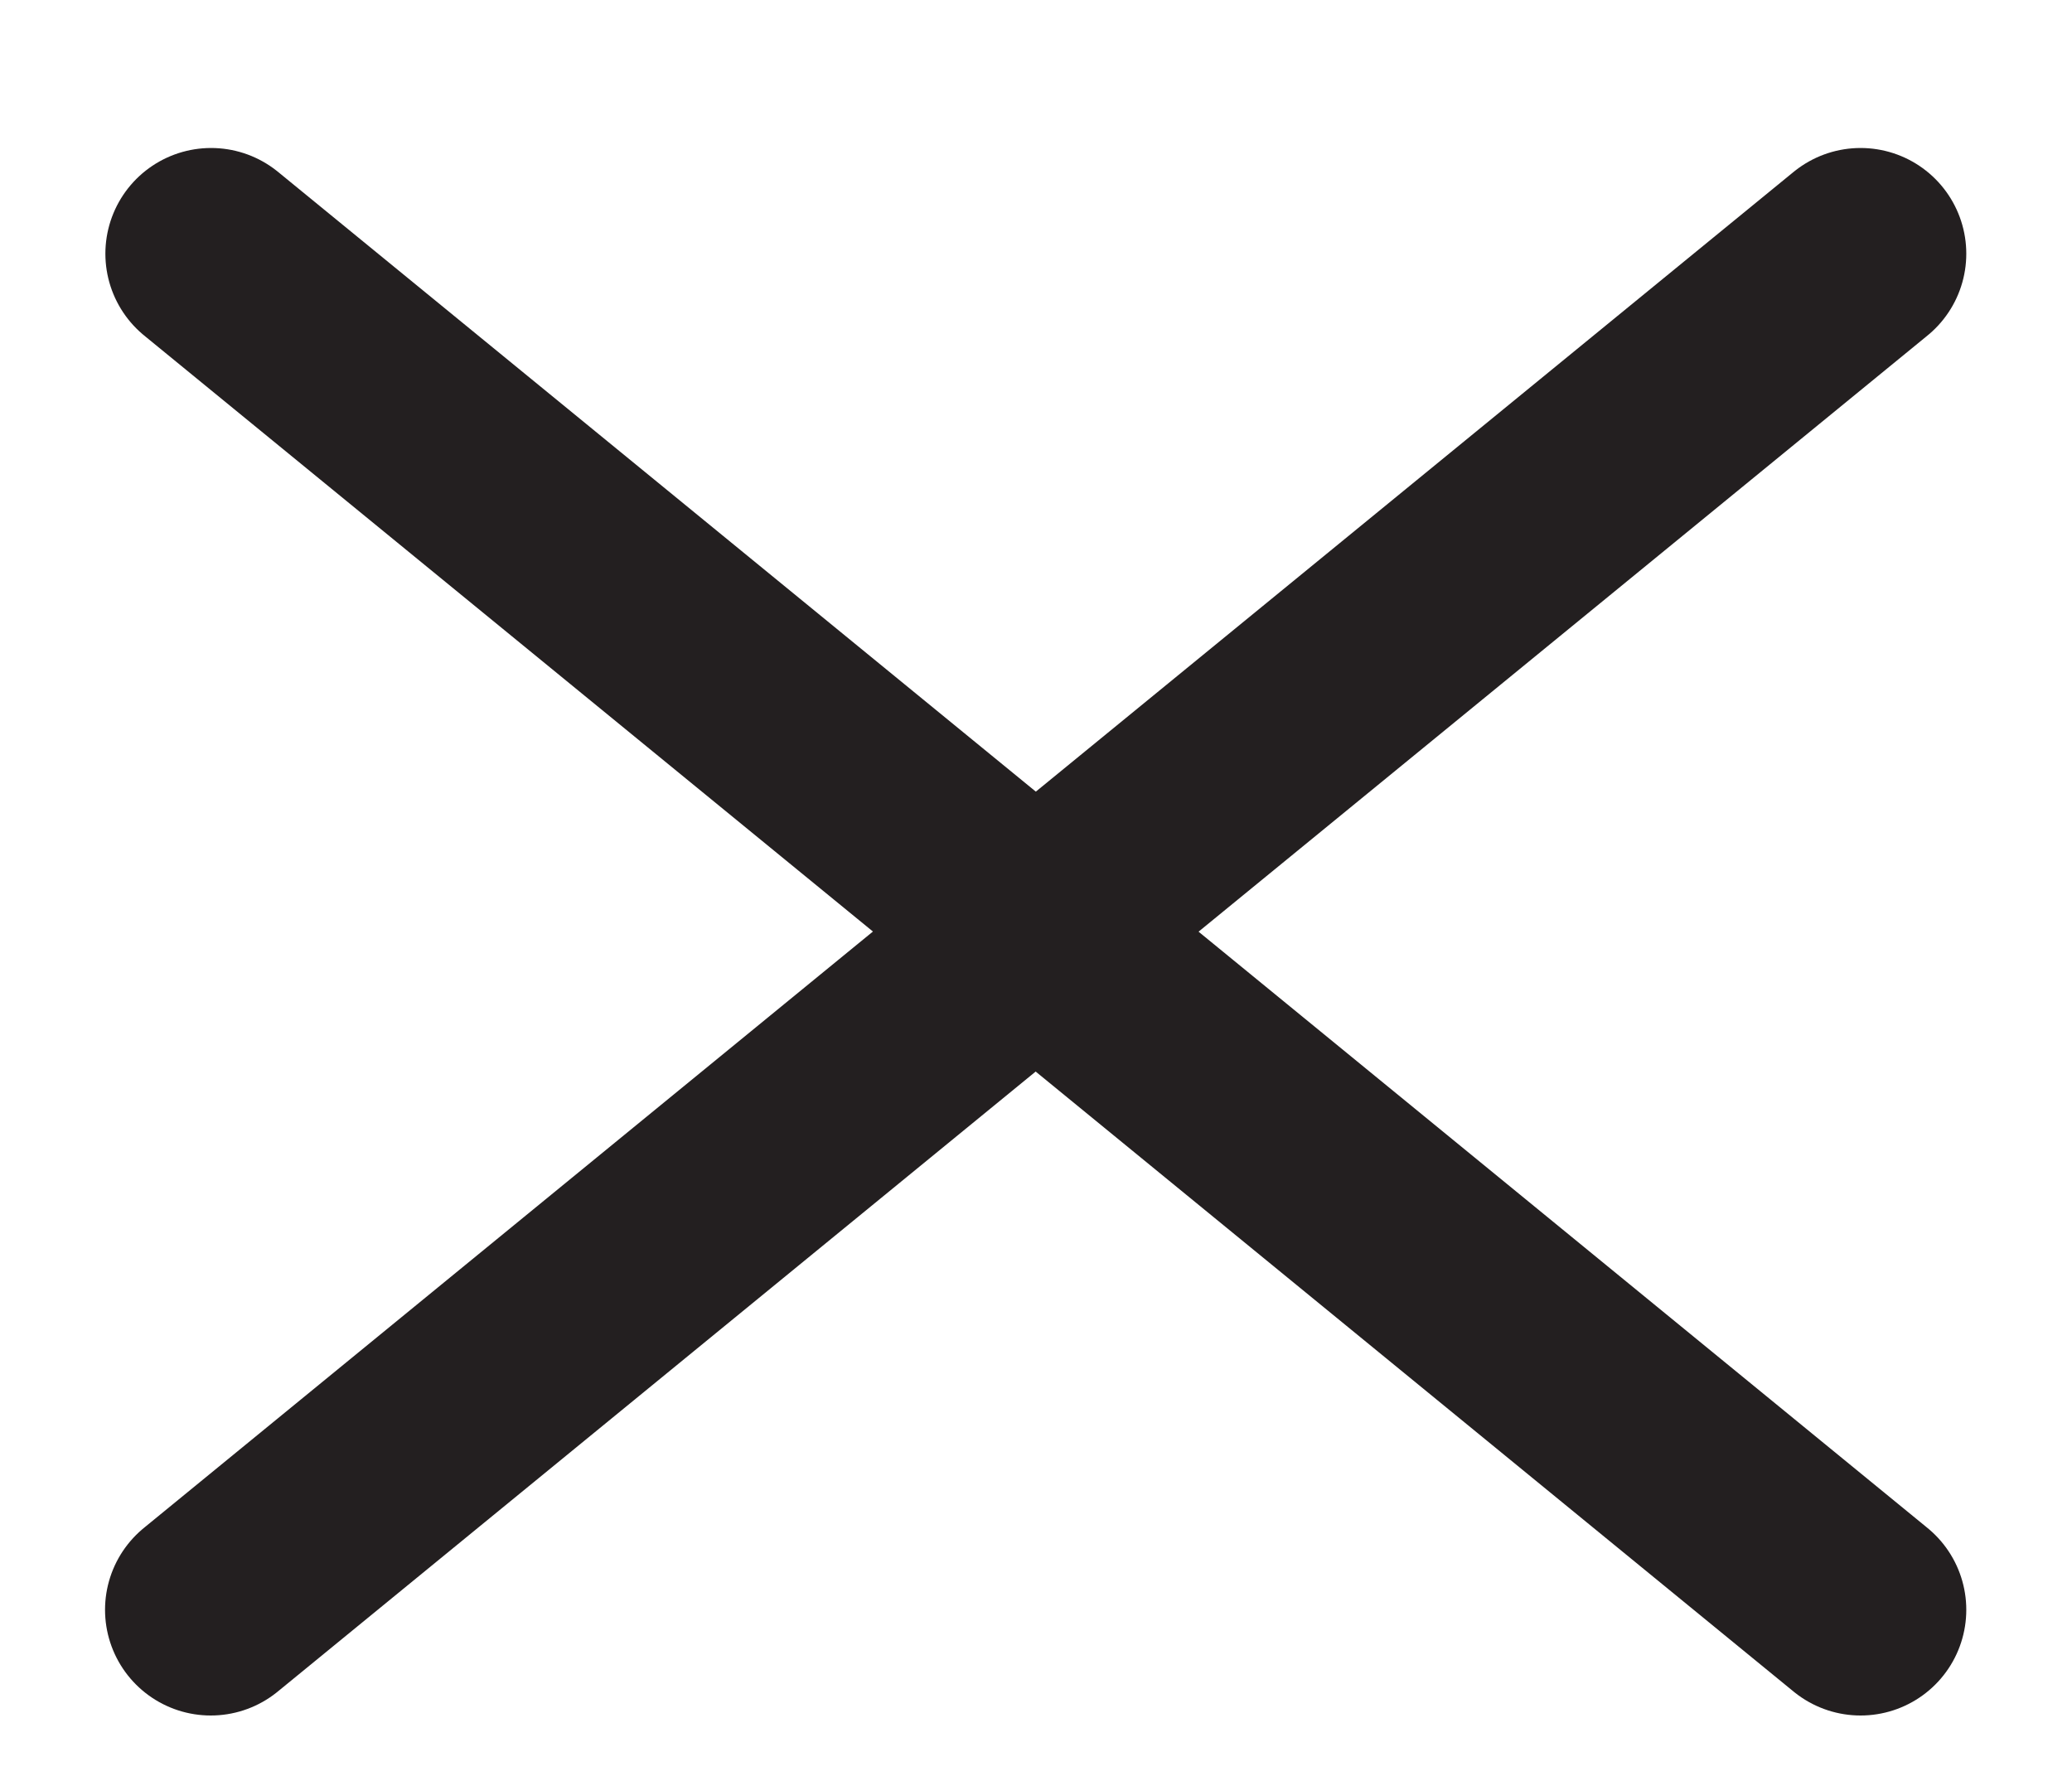
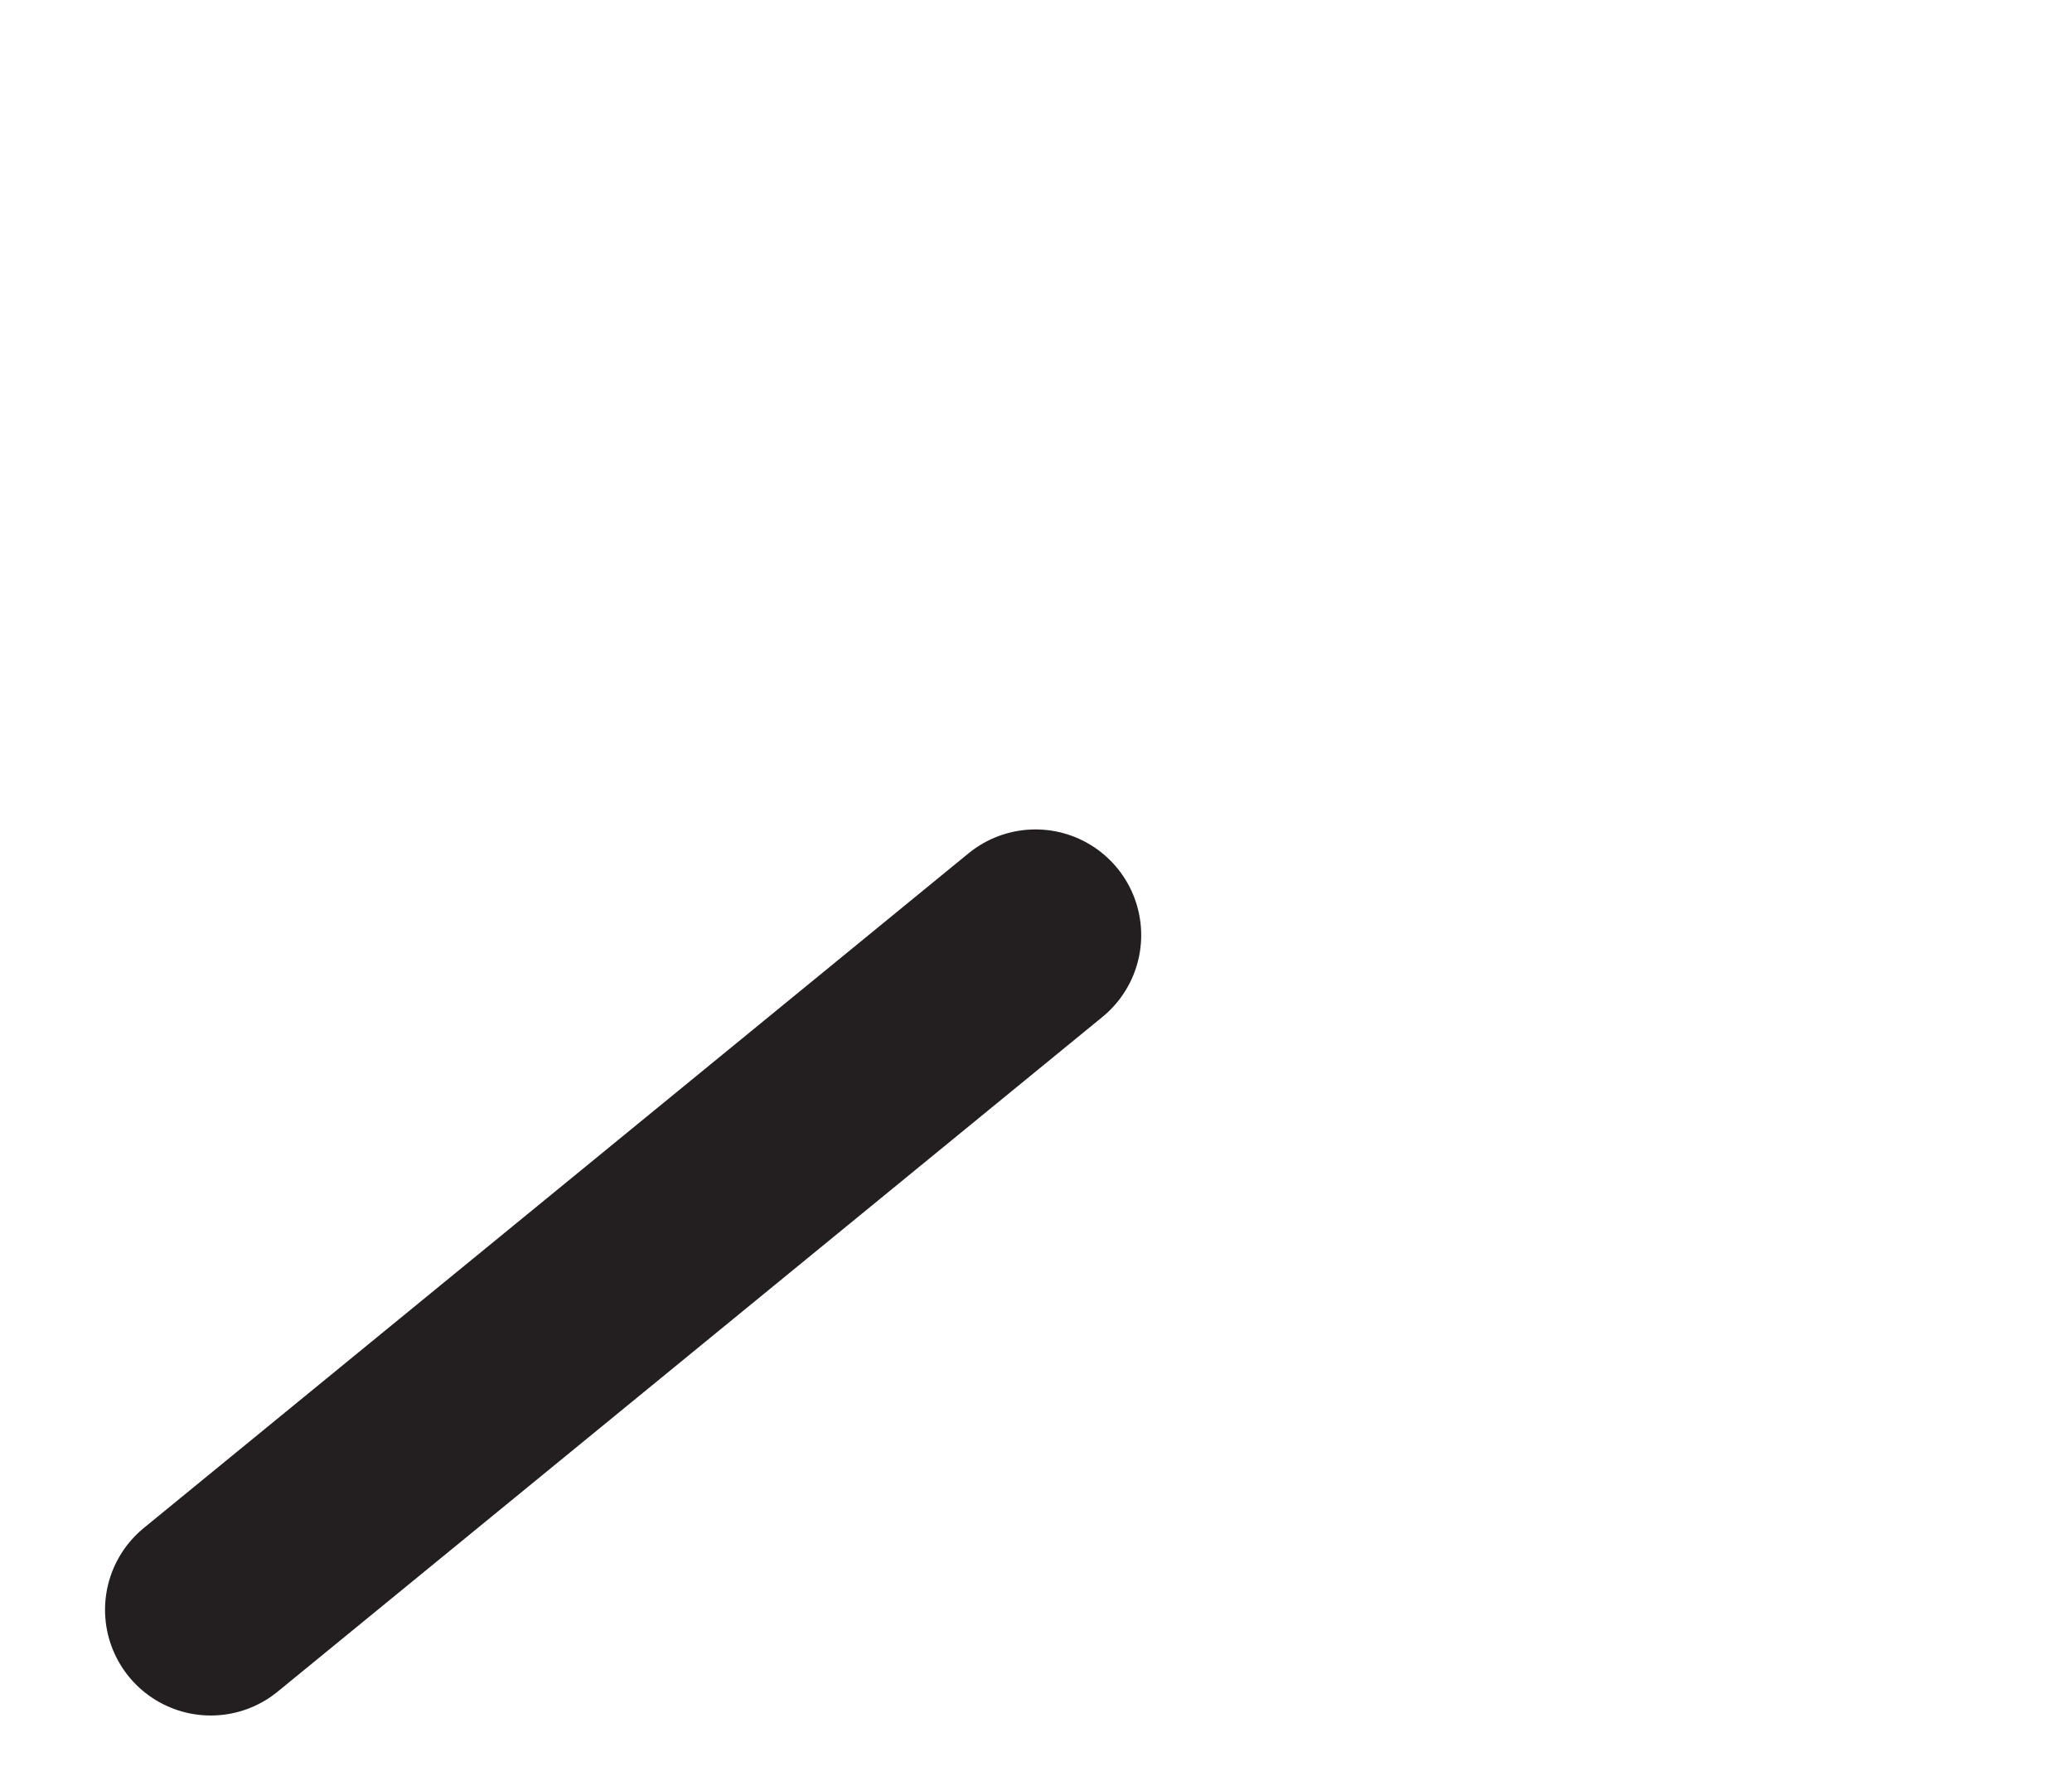
<svg xmlns="http://www.w3.org/2000/svg" version="1.1" id="Layer_1" x="0px" y="0px" width="12.25px" height="10.5px" viewBox="0 0 12.25 10.5" enable-background="new 0 0 12.25 10.5" xml:space="preserve">
-   <line fill="none" stroke="#231F20" stroke-width="1.25" stroke-linecap="round" stroke-linejoin="round" x1="6.124" y1="5.488" x2="1.248" y2="1.5" />
-   <line fill="none" stroke="#231F20" stroke-width="1.25" stroke-linecap="round" stroke-linejoin="round" x1="11" y1="9.518" x2="6.124" y2="5.529" />
  <line fill="none" stroke="#231F20" stroke-width="1.25" stroke-linecap="round" stroke-linejoin="round" x1="6.122" y1="5.529" x2="1.246" y2="9.518" />
-   <line fill="none" stroke="#231F20" stroke-width="1.25" stroke-linecap="round" stroke-linejoin="round" x1="11" y1="1.5" x2="6.124" y2="5.488" />
</svg>